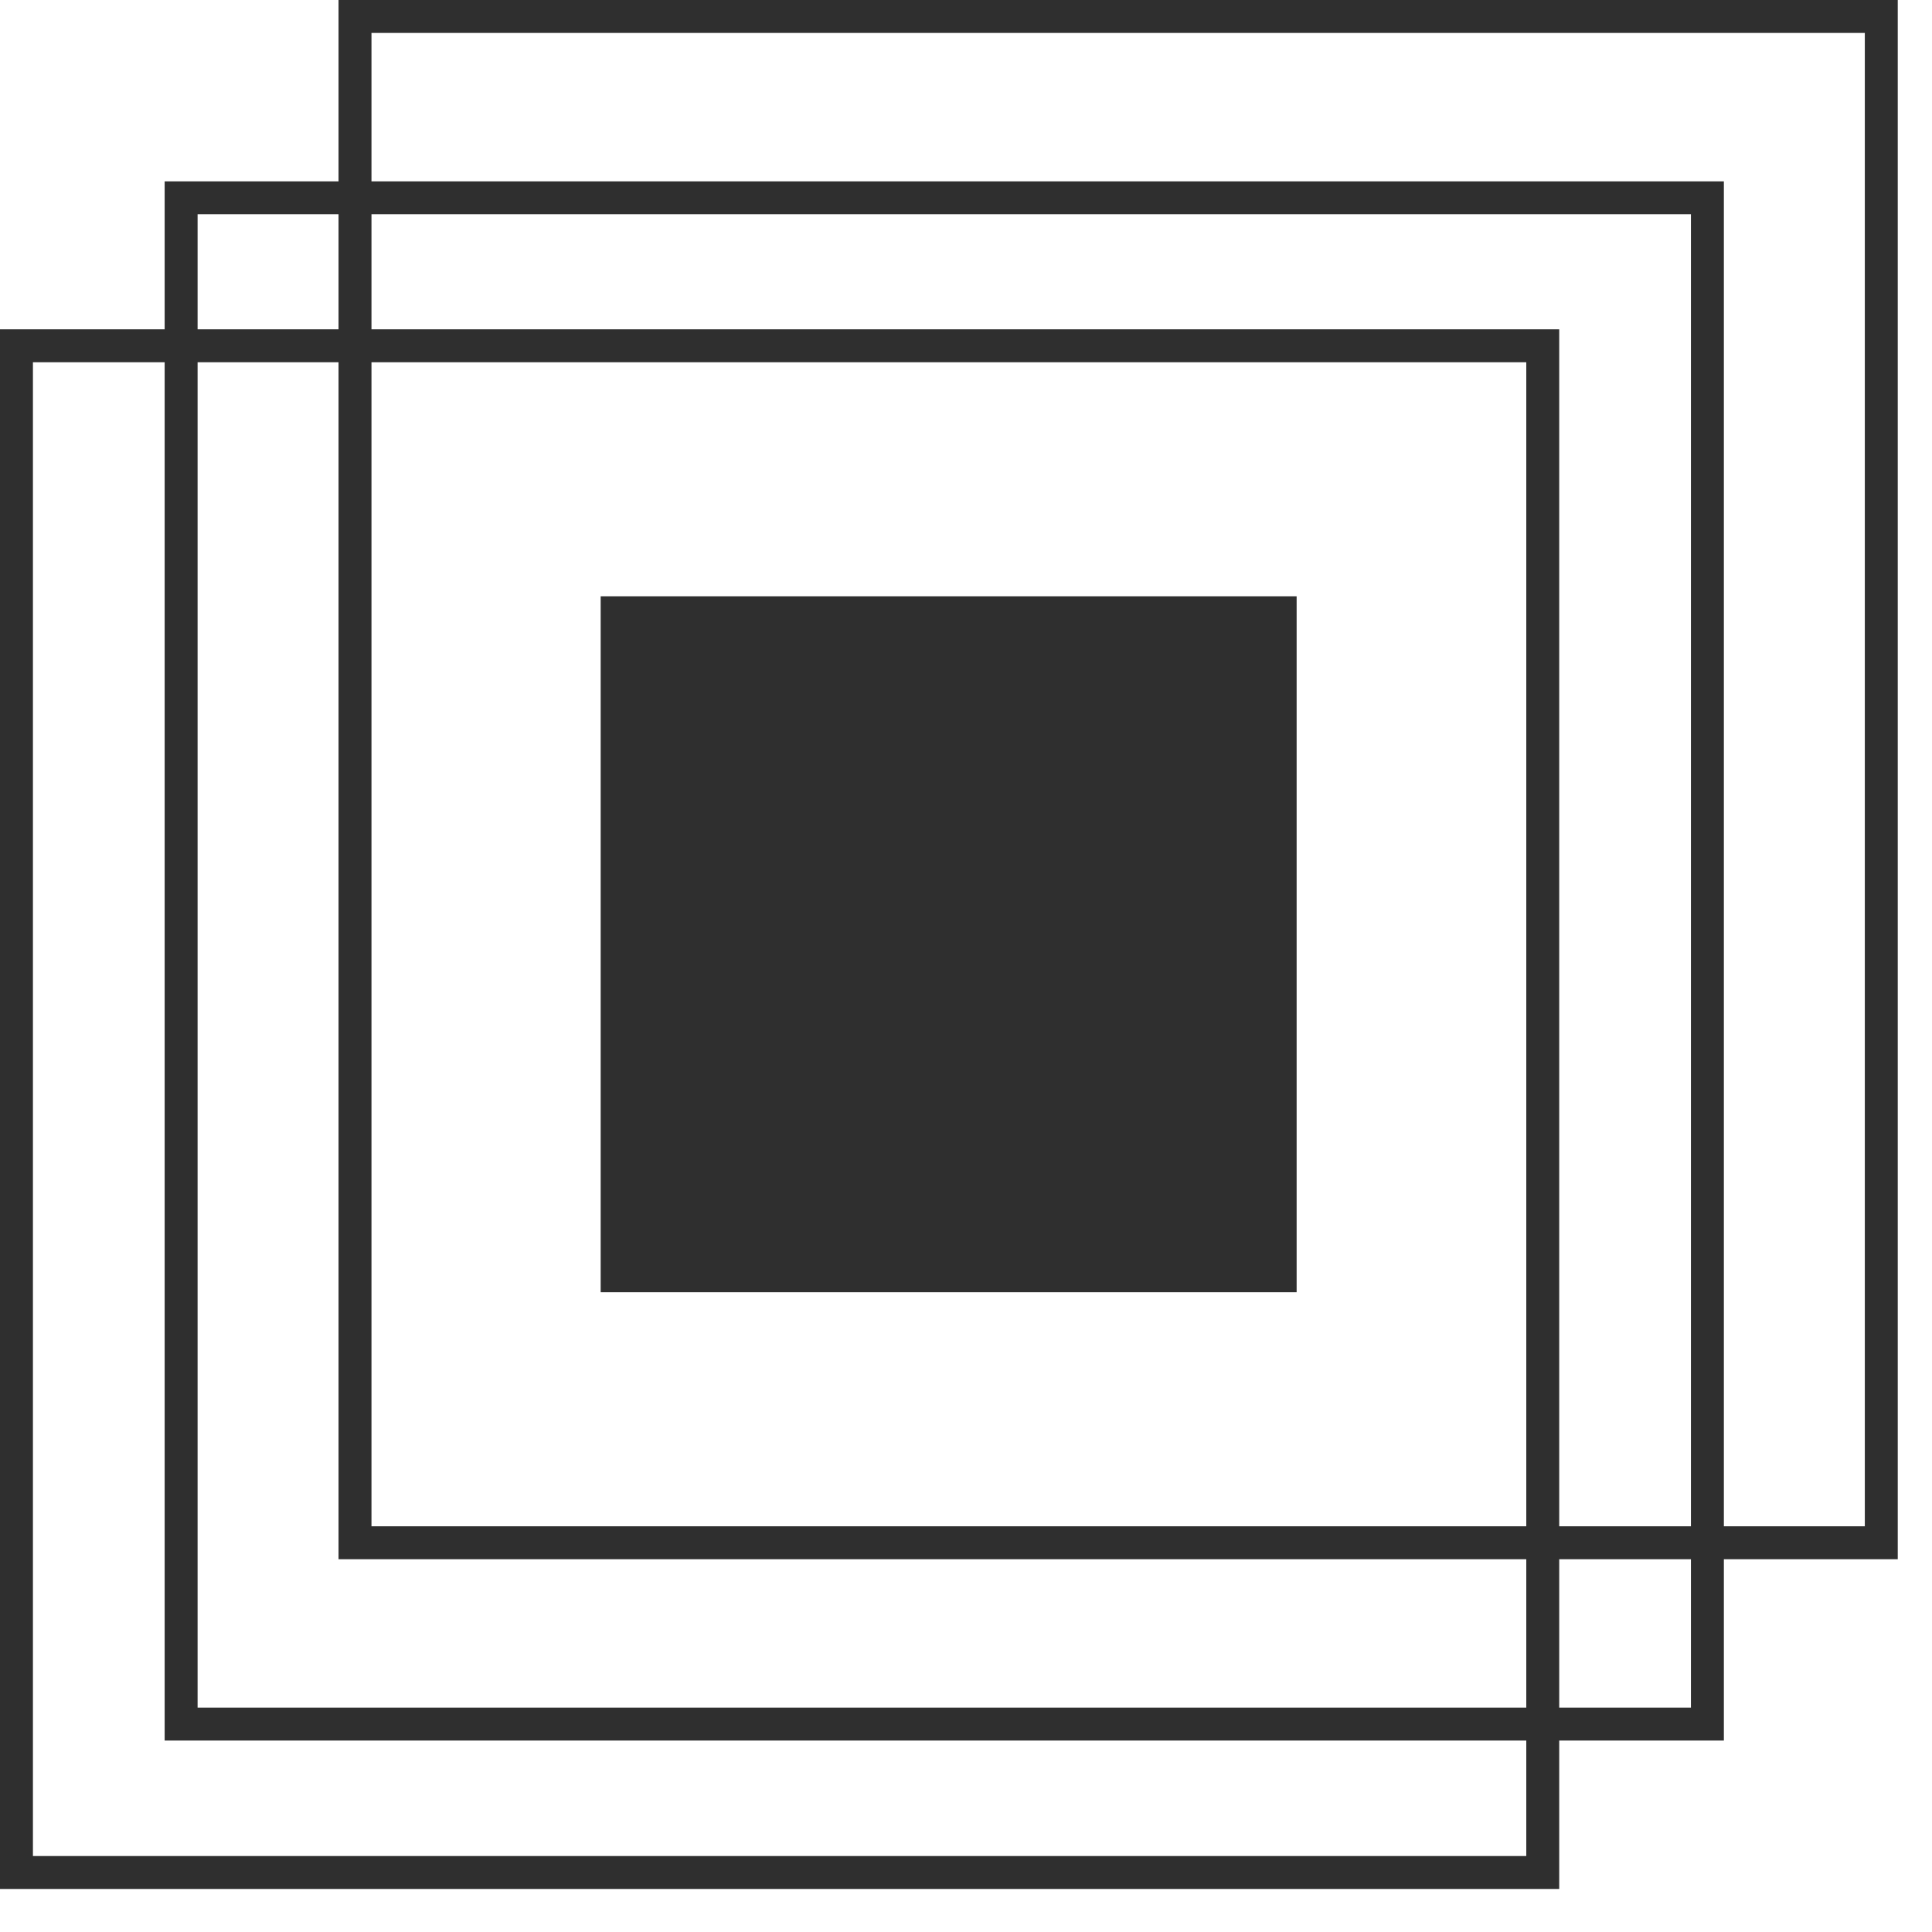
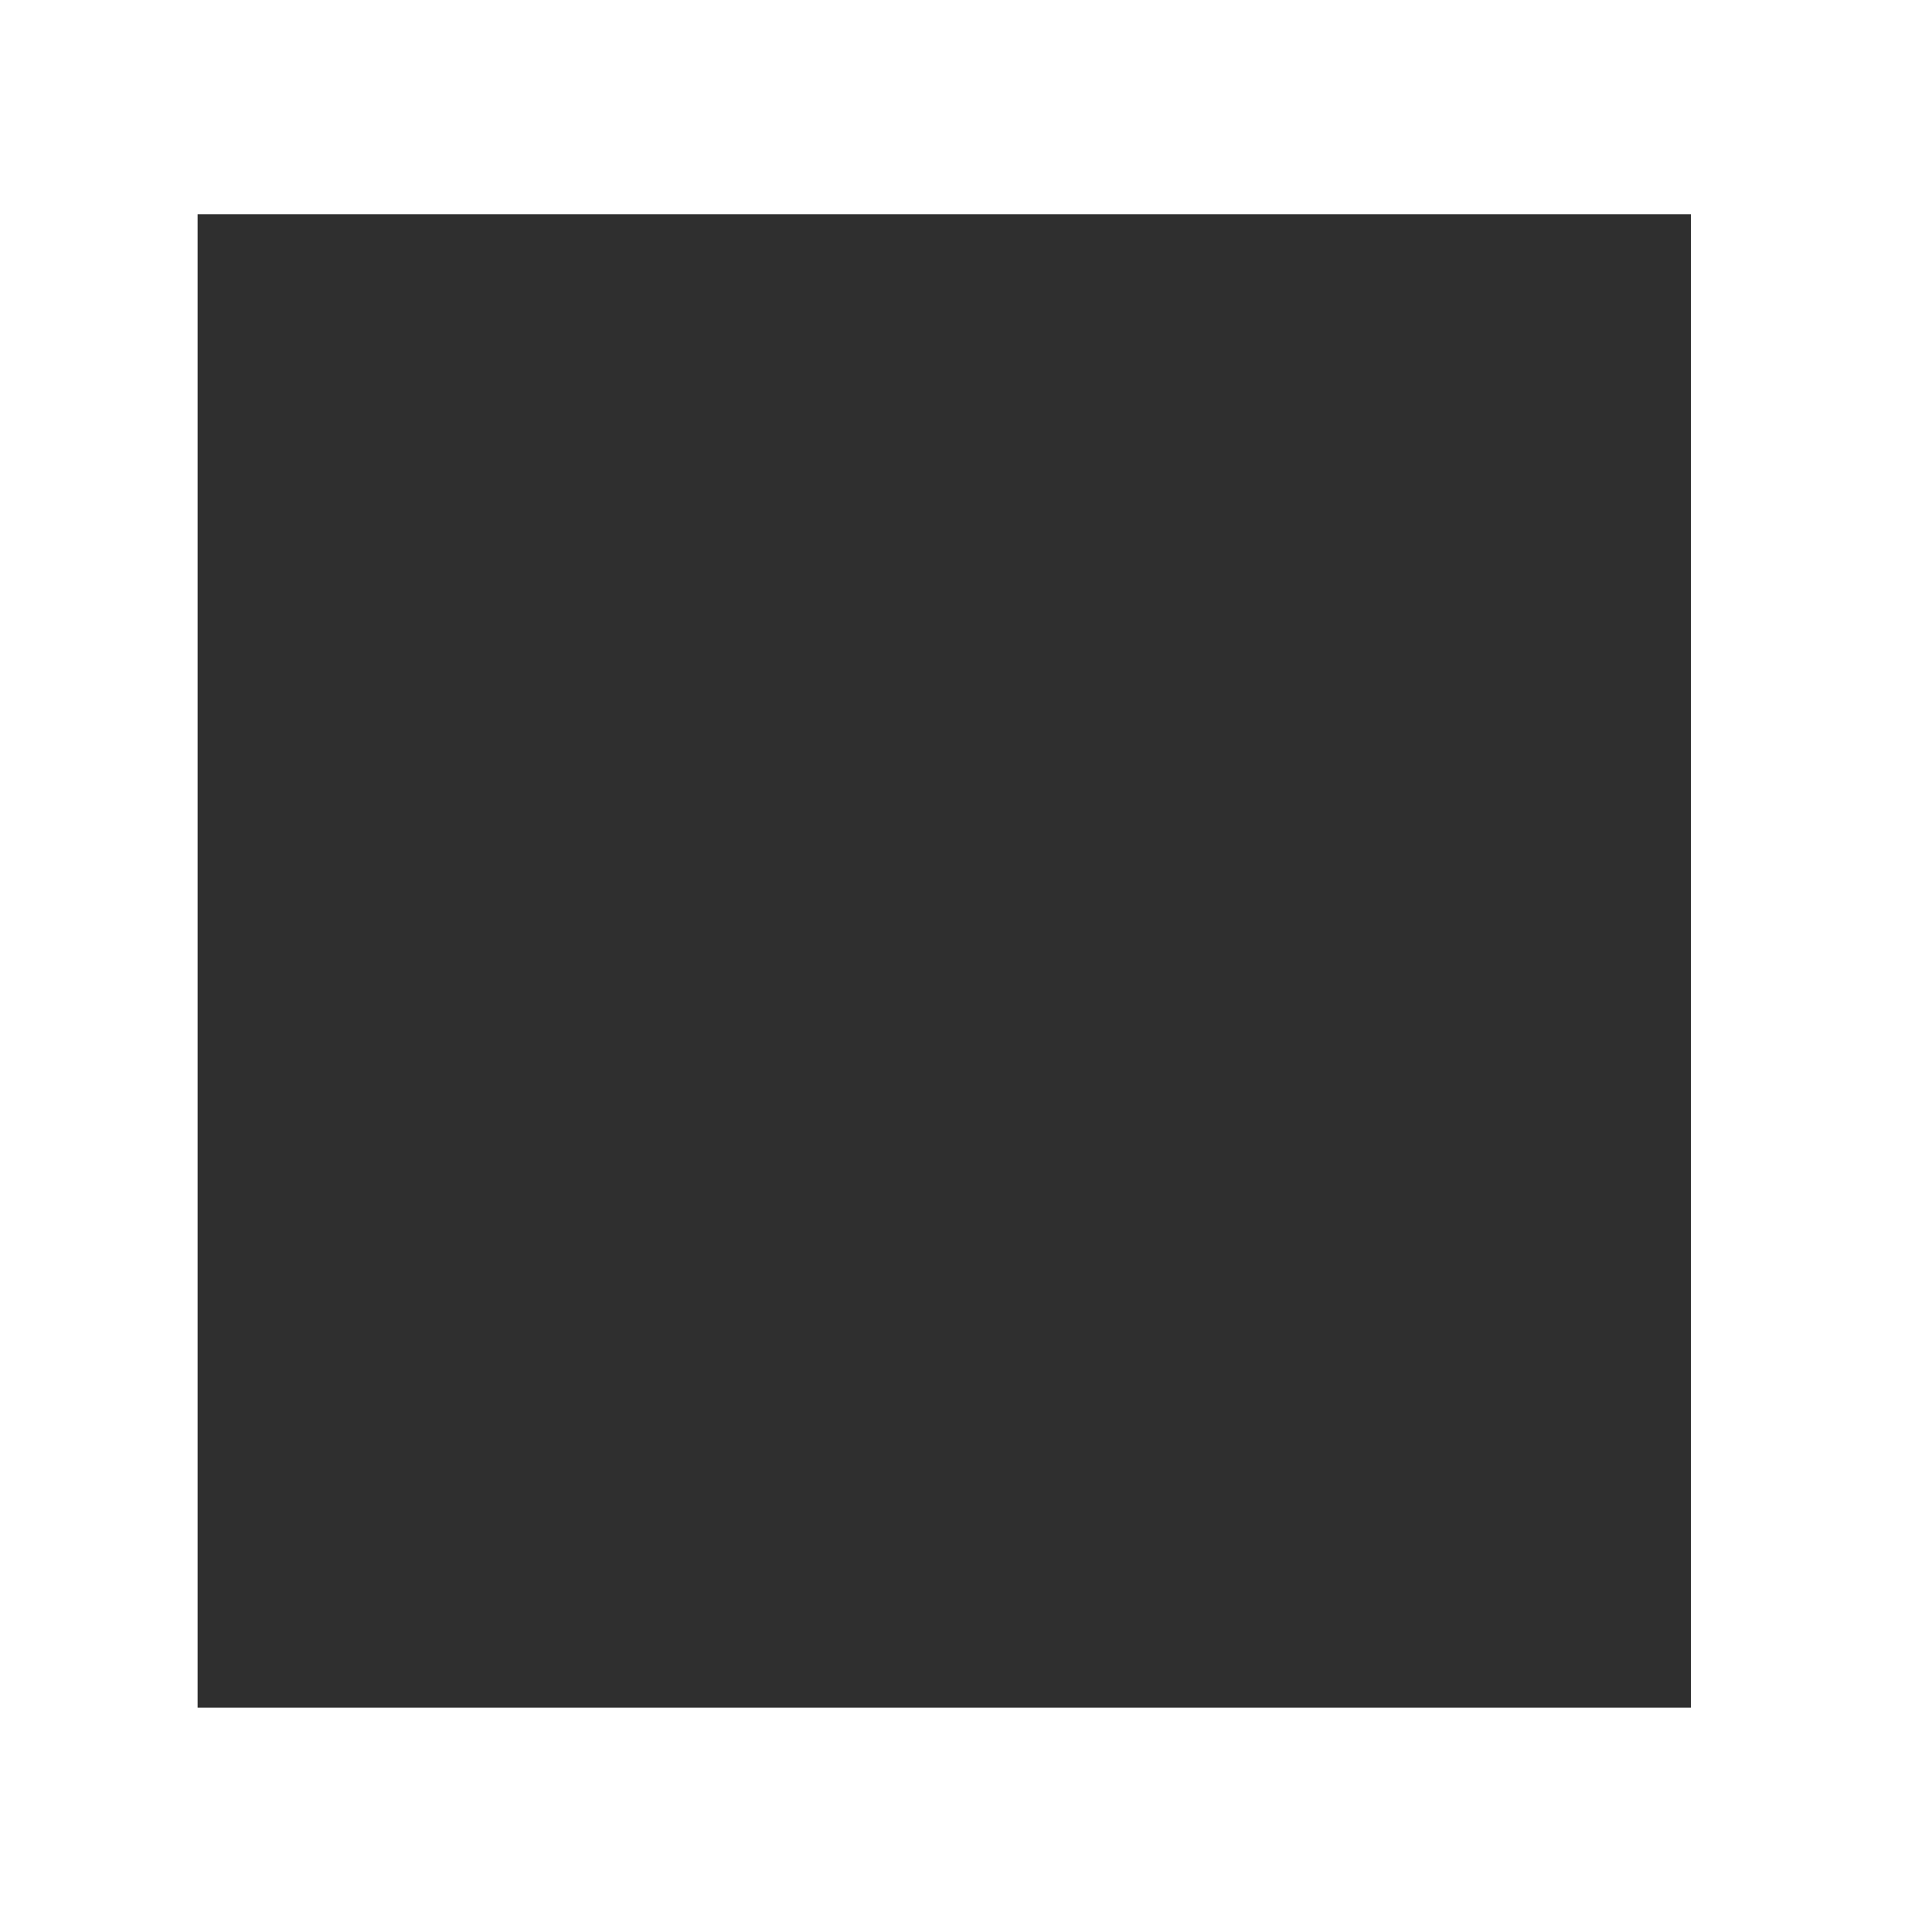
<svg xmlns="http://www.w3.org/2000/svg" width="44" height="44" viewBox="0 0 44 44" fill="none">
  <rect x="13.68" y="13.58" width="15.85" height="15.85" fill="#2F2F2F" />
-   <path fill-rule="evenodd" clip-rule="evenodd" d="M0 43.02H35.51V43.01V7.5H0V43.02ZM34.76 42.27H0.75V42.26V8.25H34.76V42.27Z" fill="#2F2F2F" />
-   <path fill-rule="evenodd" clip-rule="evenodd" d="M3.75 39.64H39.26V4.13H3.75V39.64ZM38.51 38.89H4.5V4.88H38.51V38.89Z" fill="#2F2F2F" />
-   <path fill-rule="evenodd" clip-rule="evenodd" d="M7.71 35.51H43.22V0H7.71V35.51ZM42.47 34.76H8.46V0.75H42.47V34.76Z" fill="#2F2F2F" />
+   <path fill-rule="evenodd" clip-rule="evenodd" d="M3.75 39.64H39.26V4.13V39.64ZM38.51 38.89H4.5V4.88H38.51V38.89Z" fill="#2F2F2F" />
</svg>